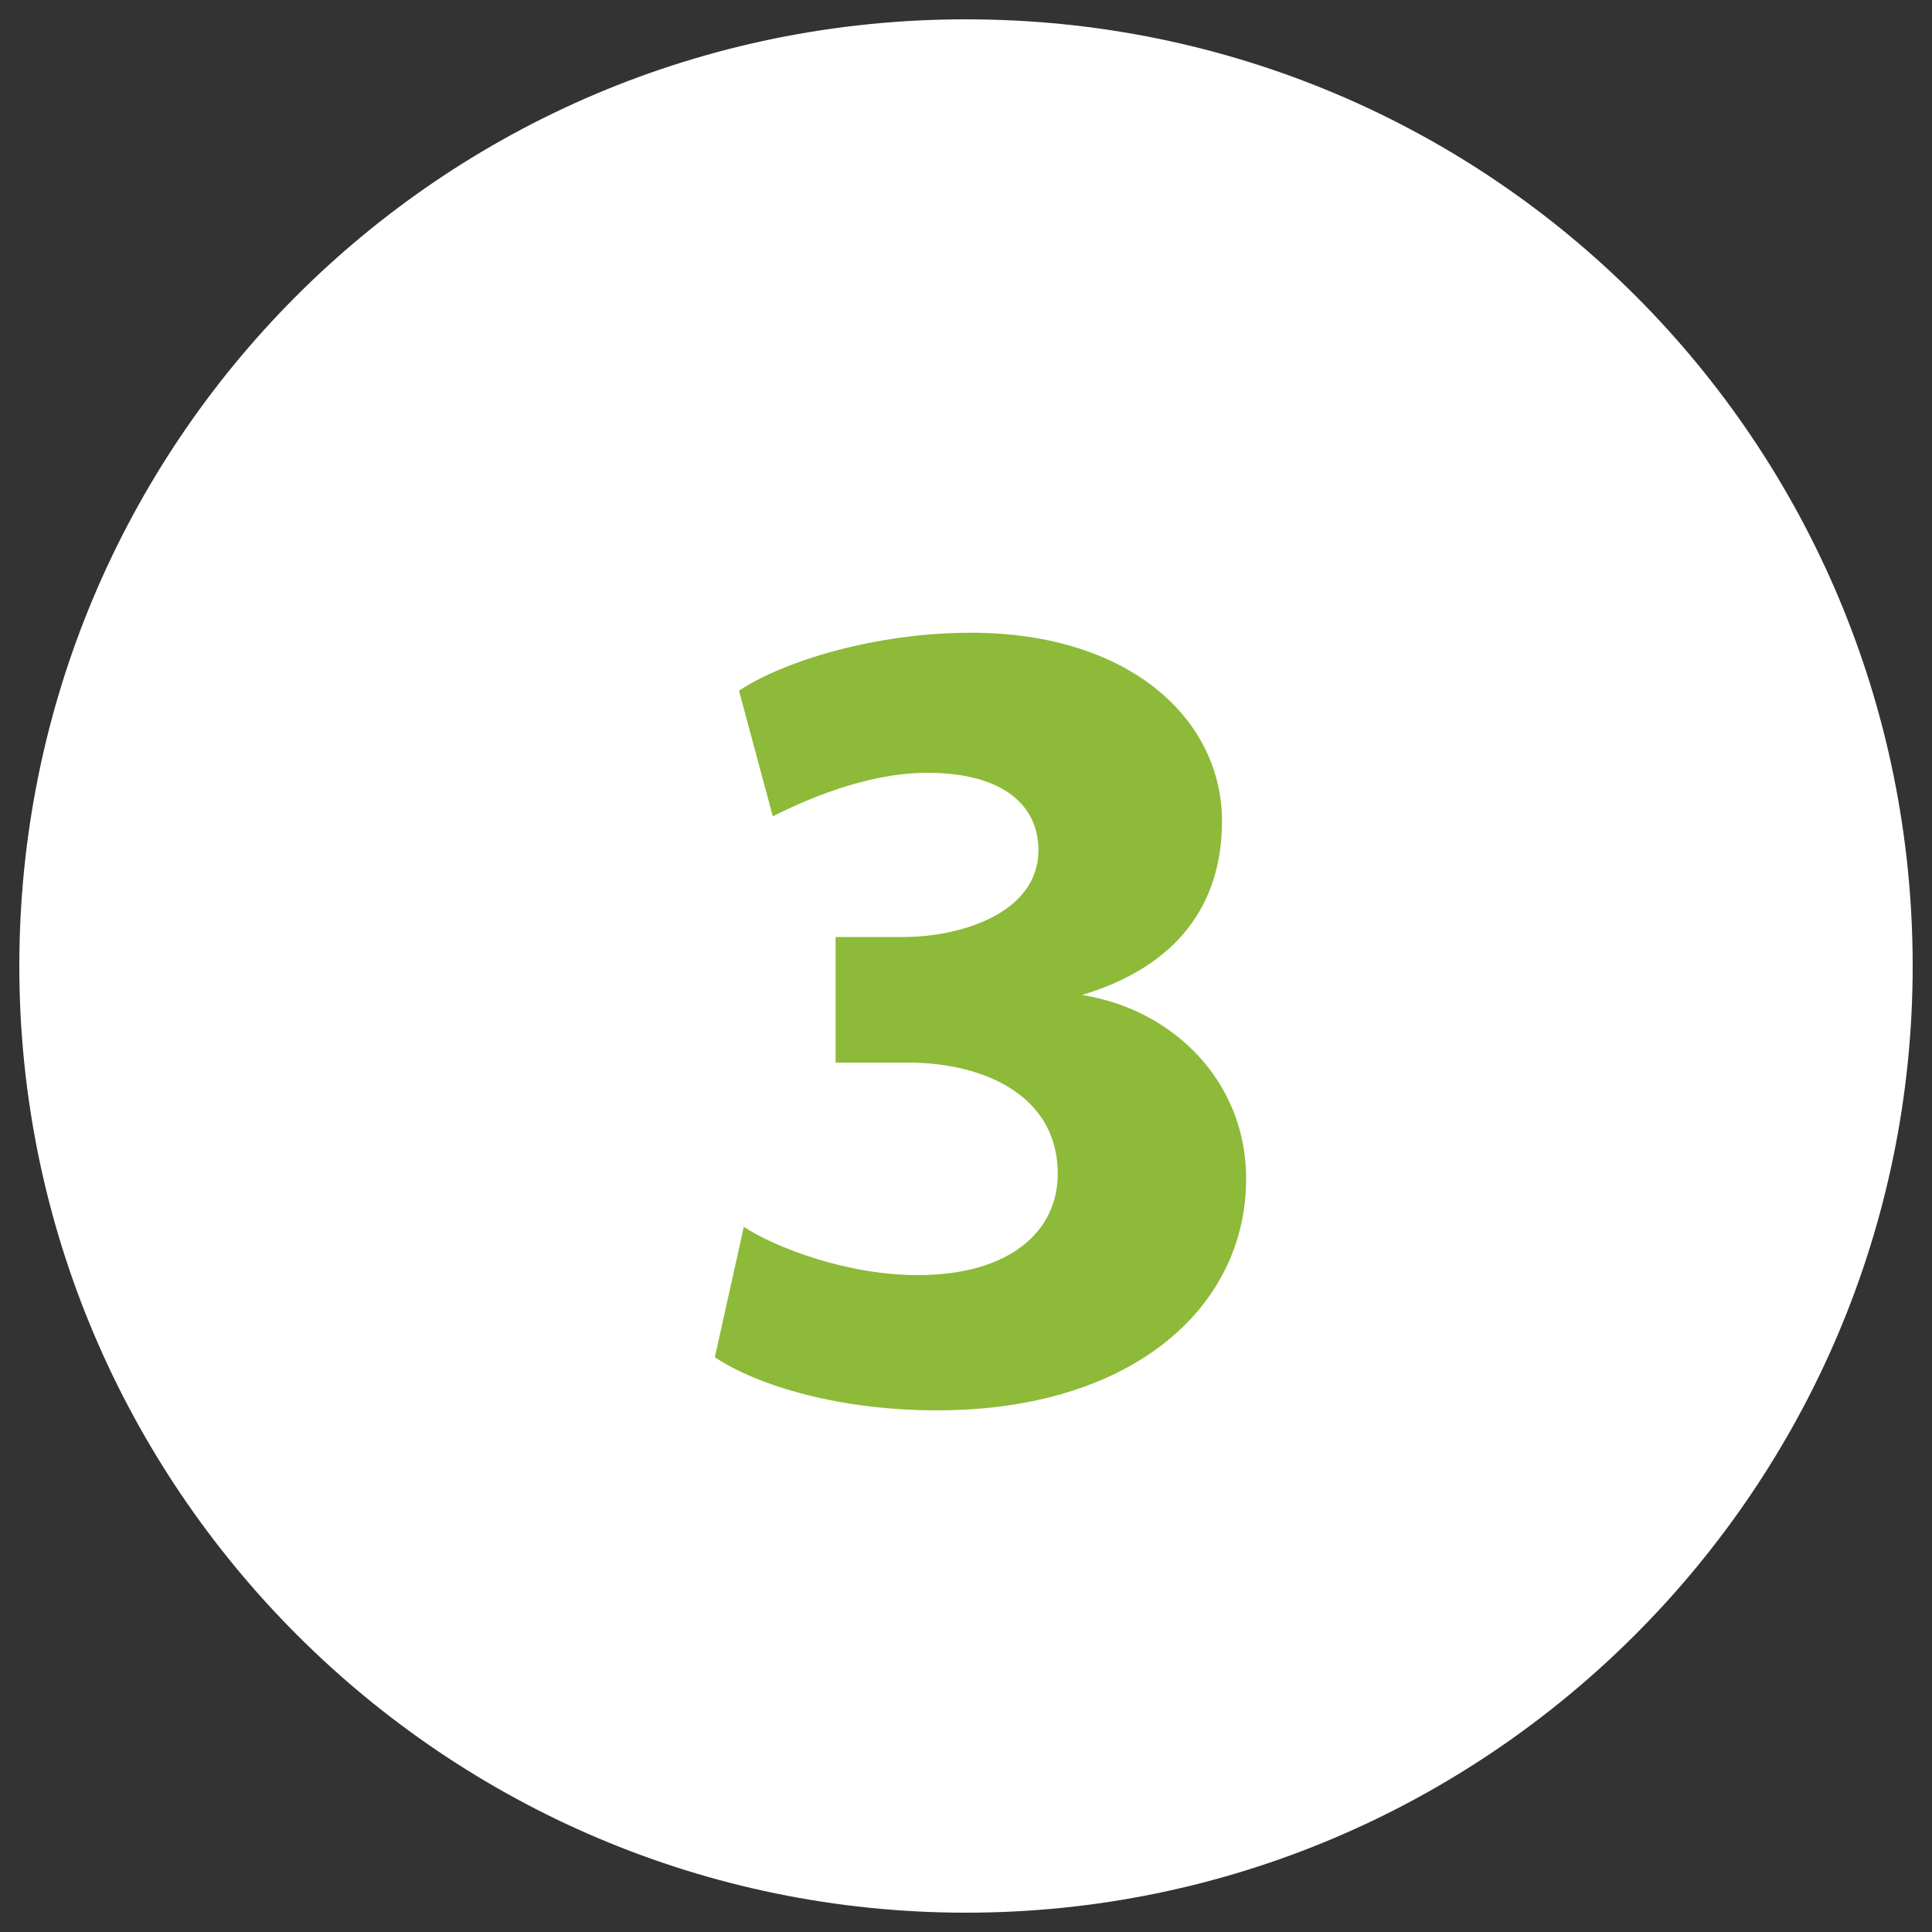
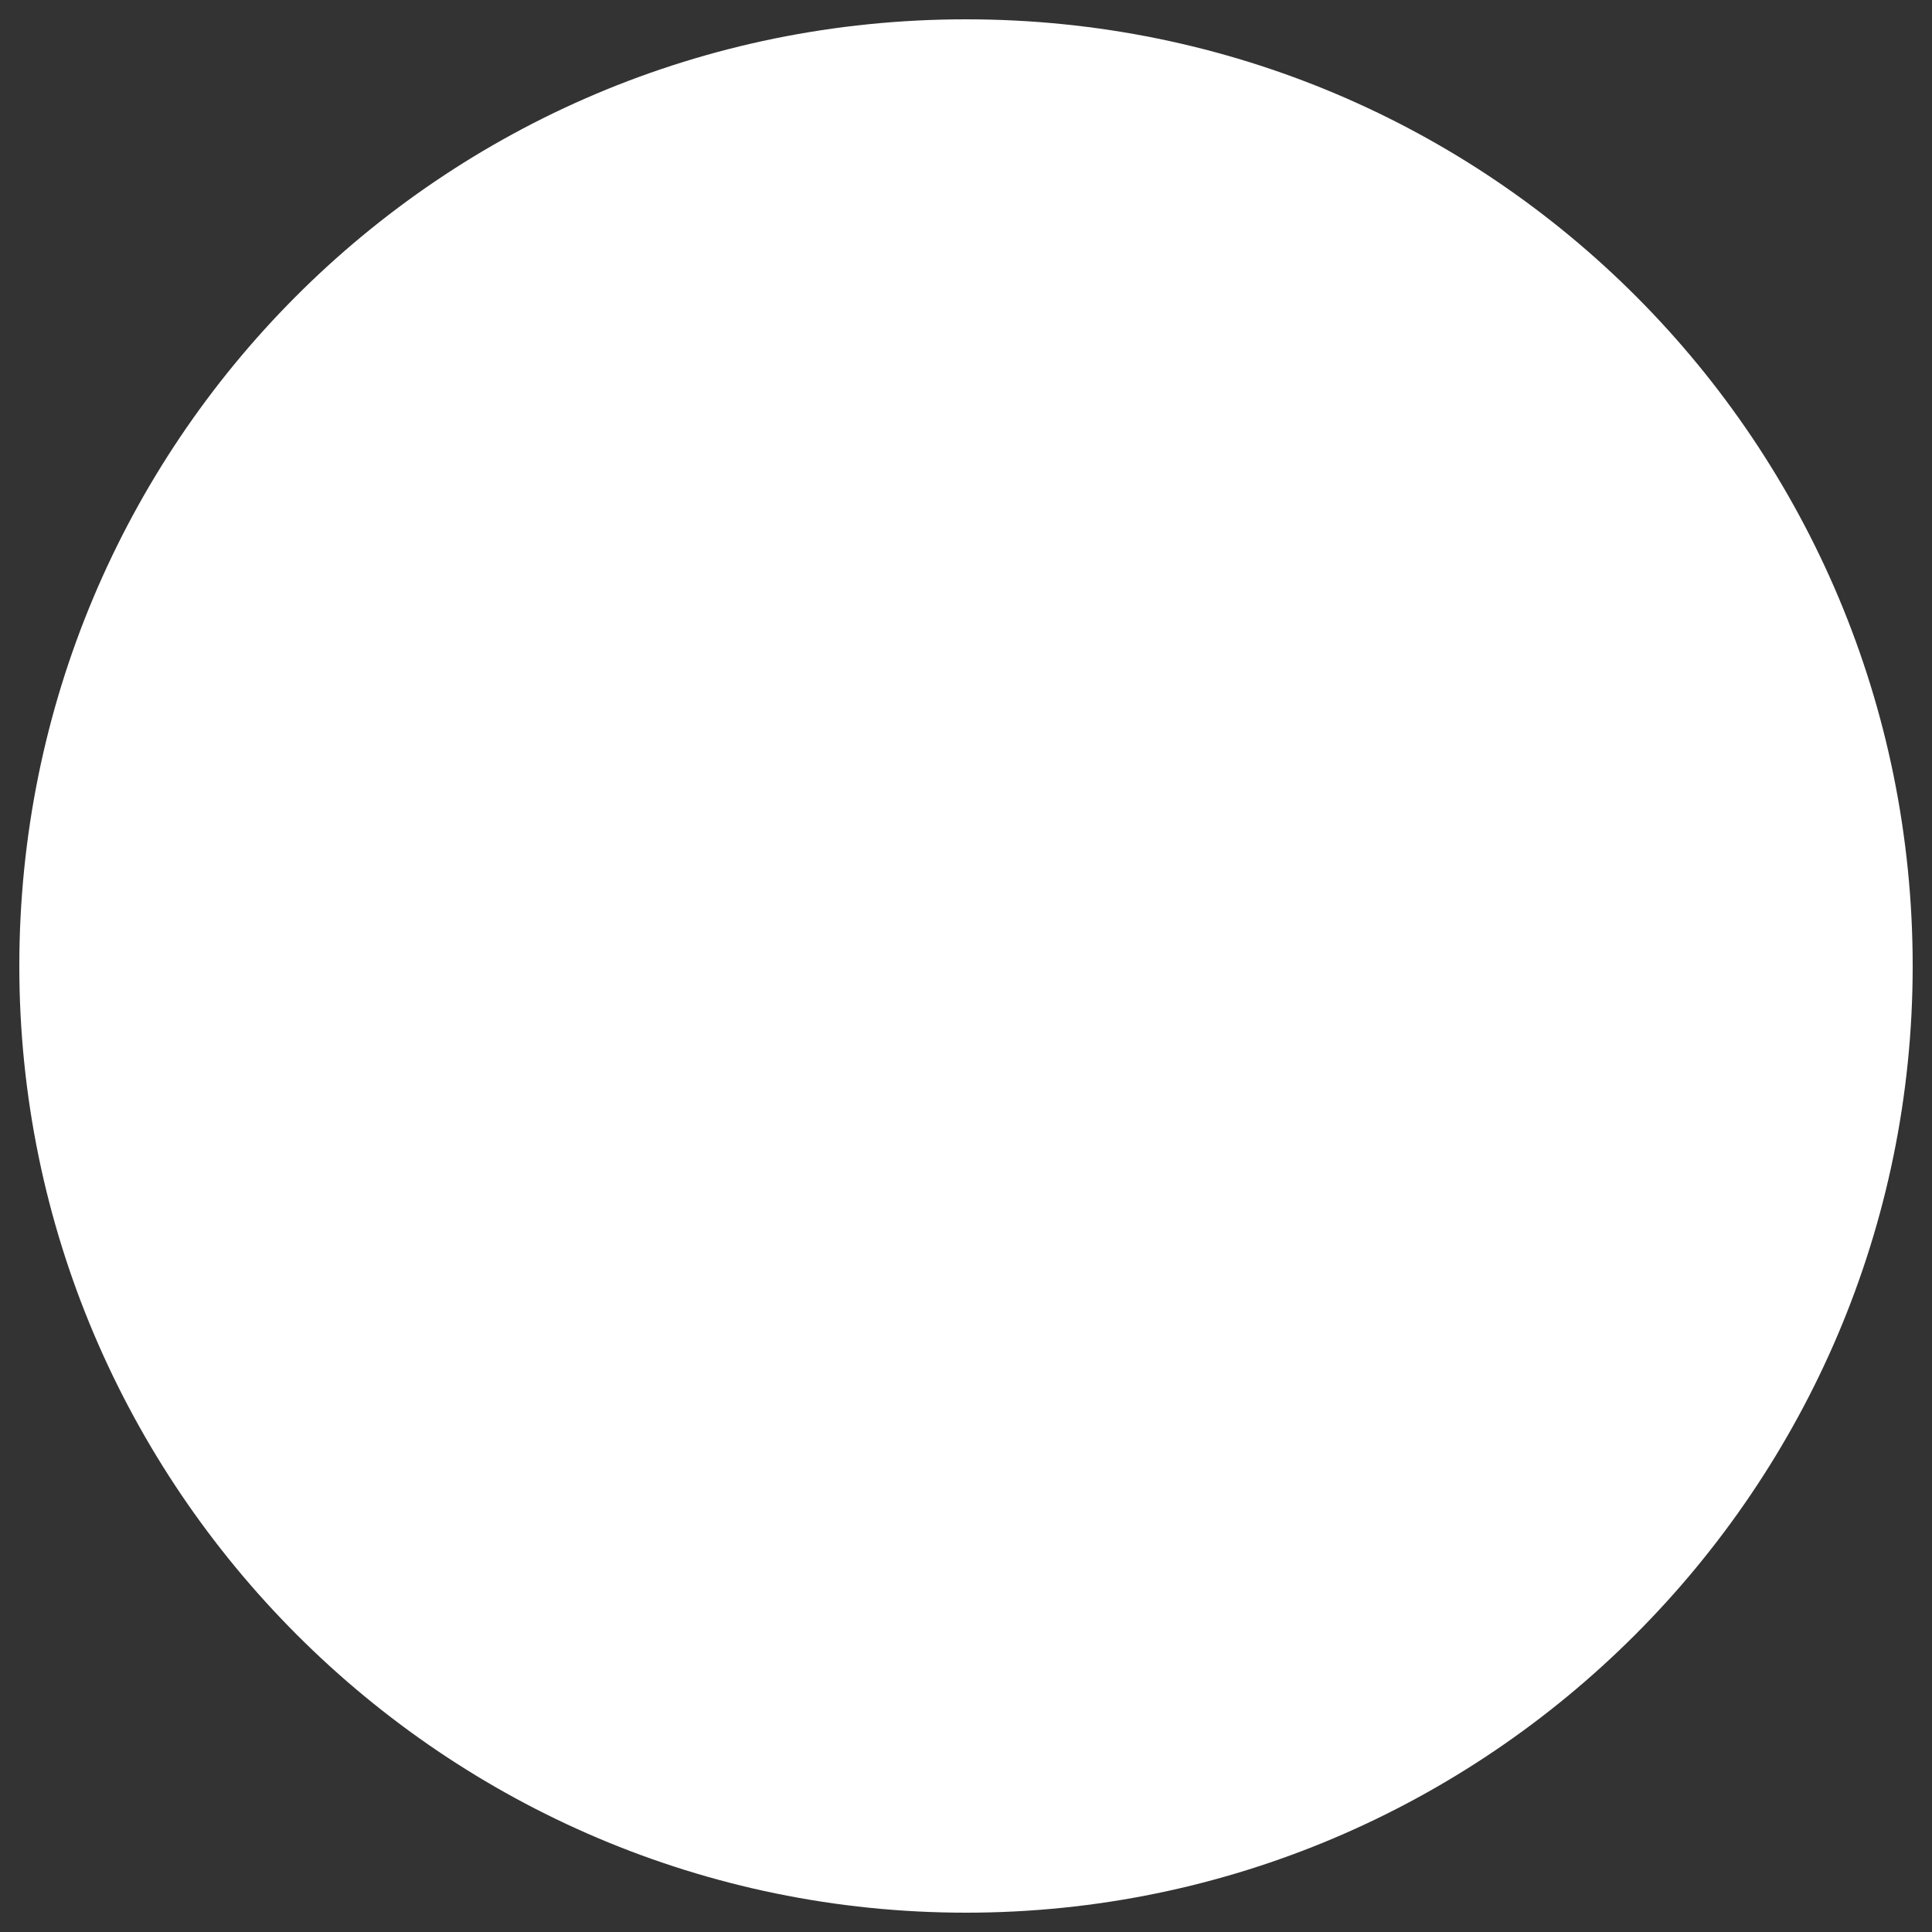
<svg xmlns="http://www.w3.org/2000/svg" version="1.1" id="Capa_1" x="0px" y="0px" viewBox="0 0 40 40" style="enable-background:new 0 0 40 40;" xml:space="preserve">
  <rect x="0" y="0" width="40" height="40" fill="#333333" stroke="none" />
  <style type="text/css">
	.st0{fill:#FFFFFF;}
	.st1{fill:#8DBA38;}
</style>
  <g>
    <g>
      <path class="st0" d="M20,39.6c10.8,0,19.6-8.8,19.6-19.6S30.9,0.4,20,0.4S0.4,9.2,0.4,20S9.2,39.6,20,39.6" />
    </g>
    <g>
-       <path class="st1" d="M15.4,25.4c0.6,0.4,2.1,1,3.6,1c1.9,0,2.9-0.9,2.9-2.1c0-1.6-1.5-2.3-3.1-2.3h-1.5v-2.6h1.4    c1.2,0,2.8-0.5,2.8-1.8c0-0.9-0.7-1.6-2.3-1.6c-1.3,0-2.6,0.6-3.2,0.9l-0.7-2.6c0.9-0.6,2.8-1.2,4.8-1.2c3.3,0,5.2,1.8,5.2,3.9    c0,1.7-0.9,3-2.9,3.6v0c1.9,0.3,3.4,1.8,3.4,3.8c0,2.7-2.4,4.8-6.4,4.8c-2,0-3.7-0.5-4.6-1.1L15.4,25.4z" />
-     </g>
+       </g>
  </g>
</svg>